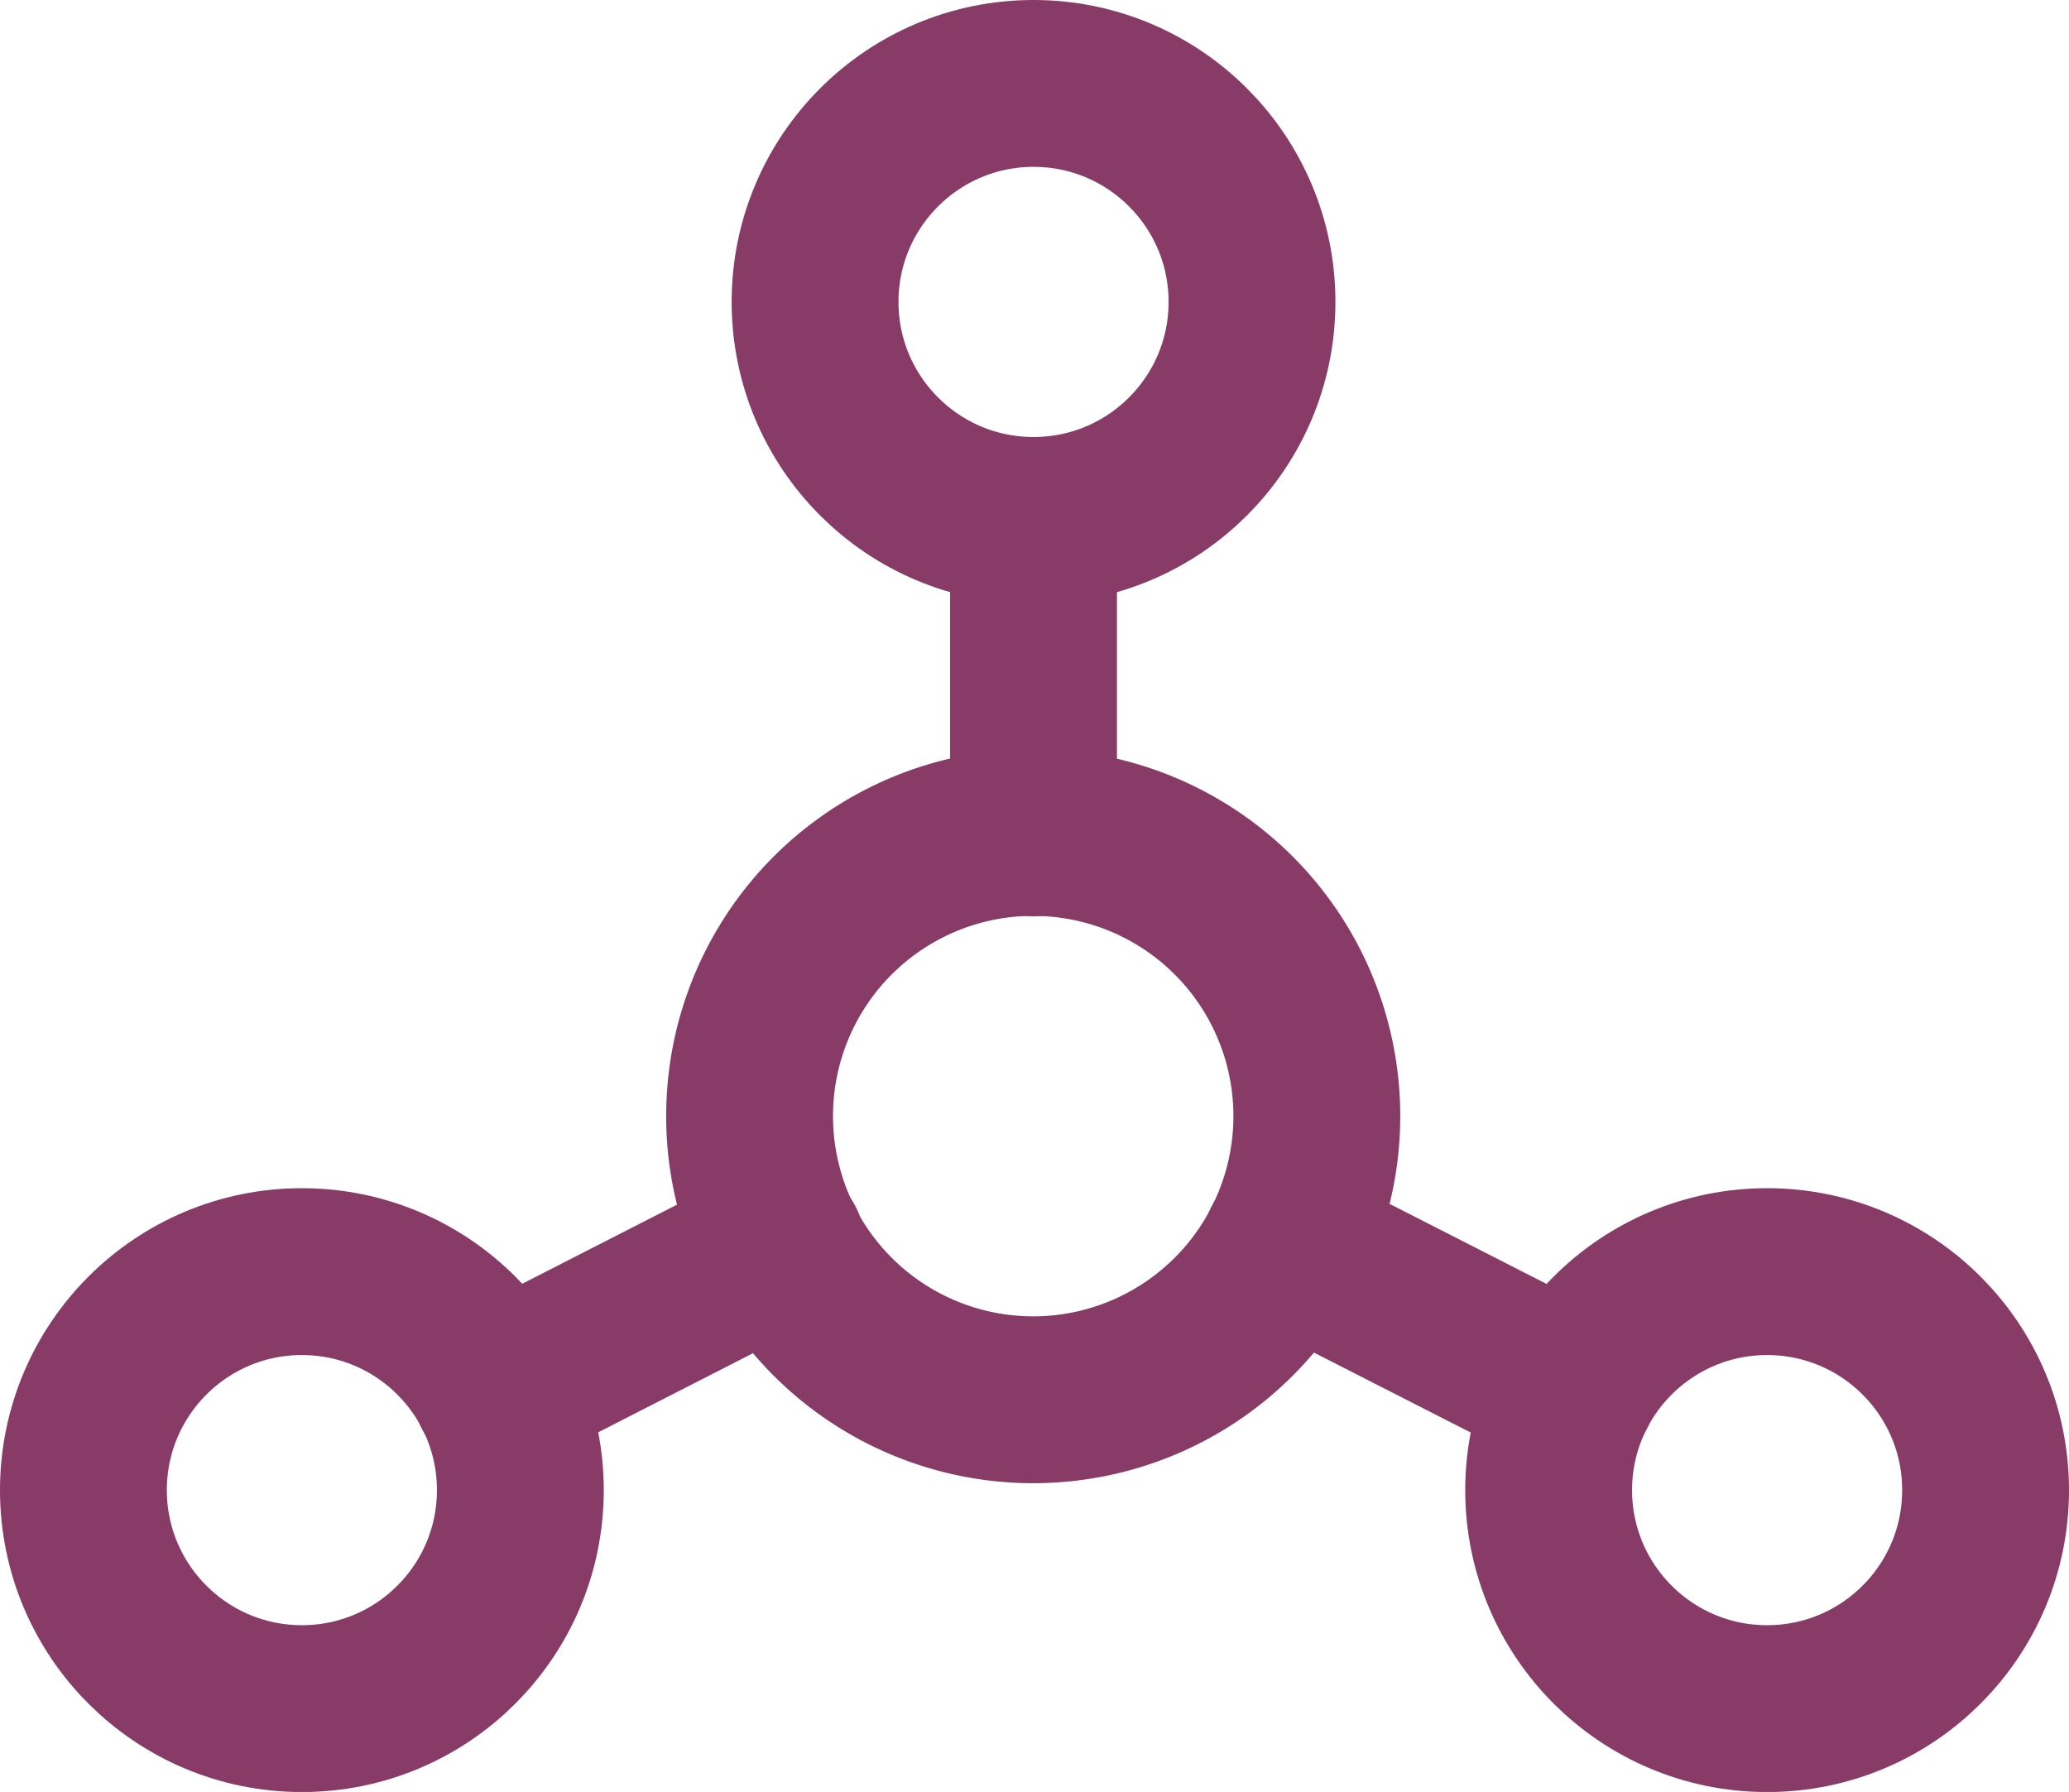
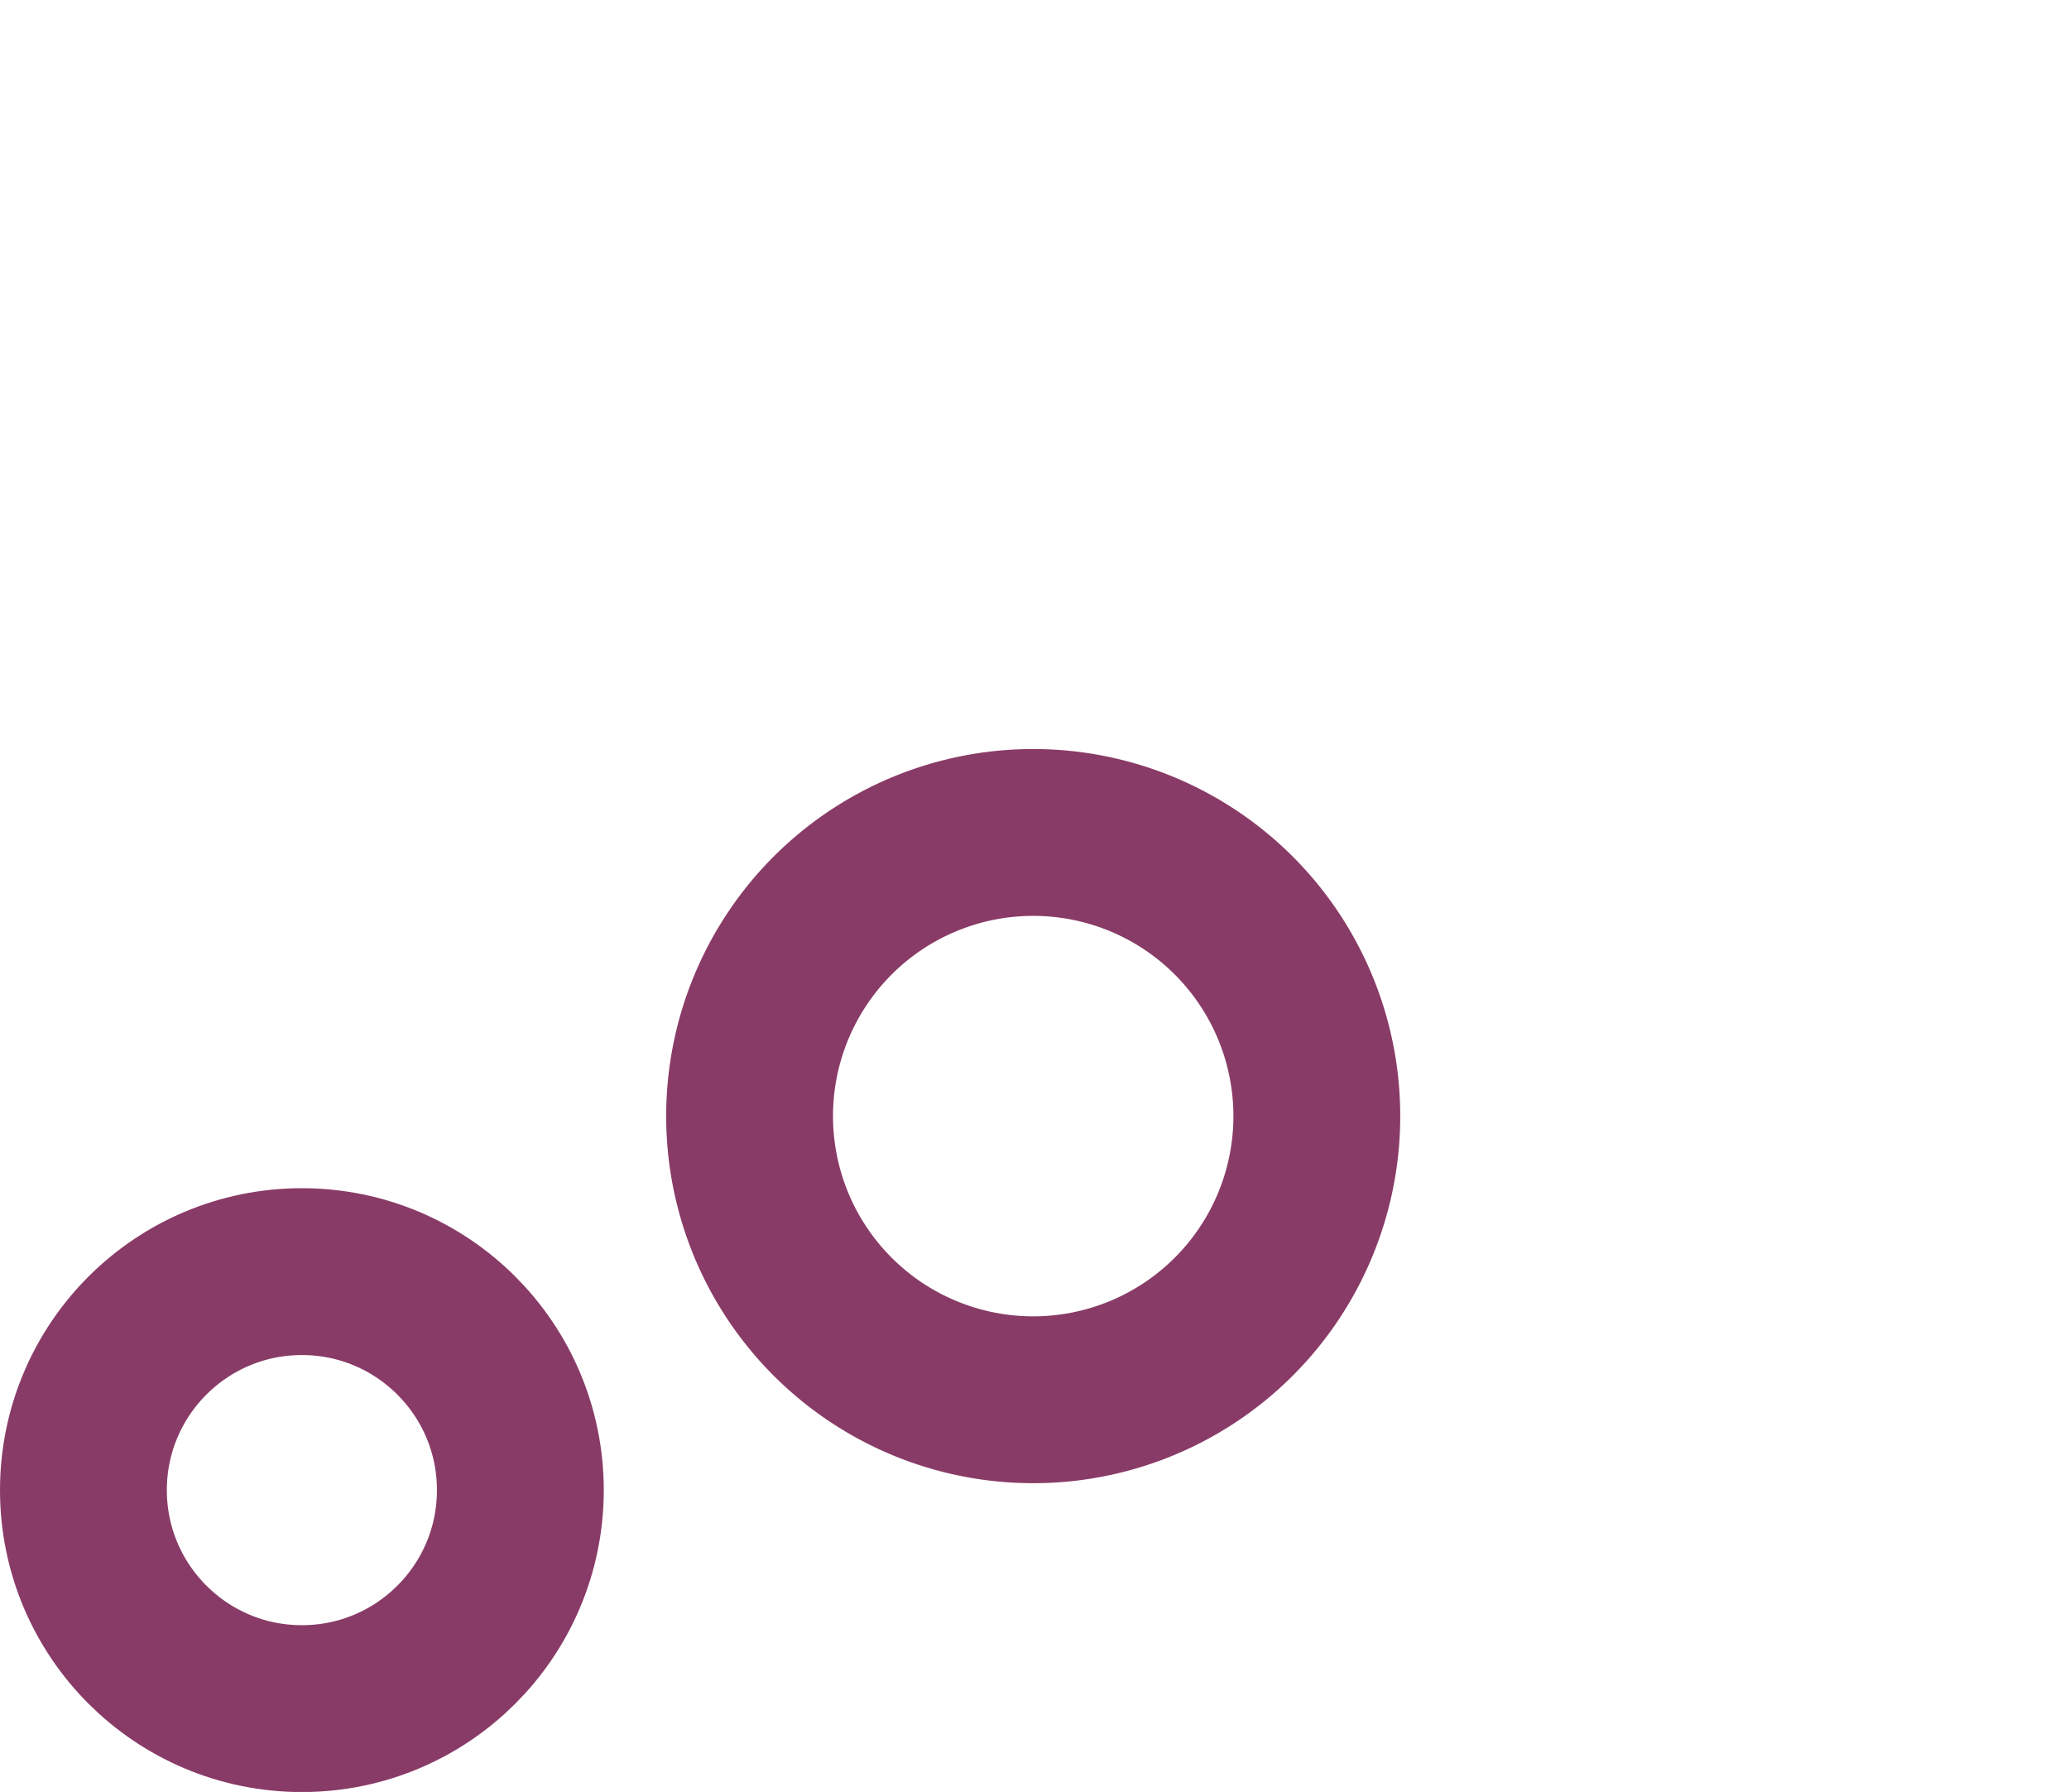
<svg xmlns="http://www.w3.org/2000/svg" width="24.803" height="21.479" viewBox="0 0 24.803 21.479">
  <g data-name="Sulphites - Plum" transform="translate(-409.561 -640.188)" fill="none" stroke="#893b67" stroke-linecap="round" stroke-linejoin="round" stroke-width="2">
    <path data-name="Path 4046" d="M425.347 653.566a3.4 3.4 0 1 1-3.4-3.4 3.4 3.4 0 0 1 3.4 3.4" />
-     <circle data-name="Ellipse 198" cx="2.619" cy="2.619" r="2.619" transform="translate(419.332 641.188)" />
    <circle data-name="Ellipse 199" cx="2.619" cy="2.619" r="2.619" transform="translate(410.561 655.43)" />
-     <circle data-name="Ellipse 200" cx="2.619" cy="2.619" r="2.619" transform="translate(428.126 655.43)" />
-     <path data-name="Line 466" d="m415.509 656.858 3.421-1.748" />
-     <path data-name="Line 467" d="M421.951 646.426v3.745" />
-     <path data-name="Line 468" d="m428.413 656.859-3.438-1.753" />
  </g>
</svg>